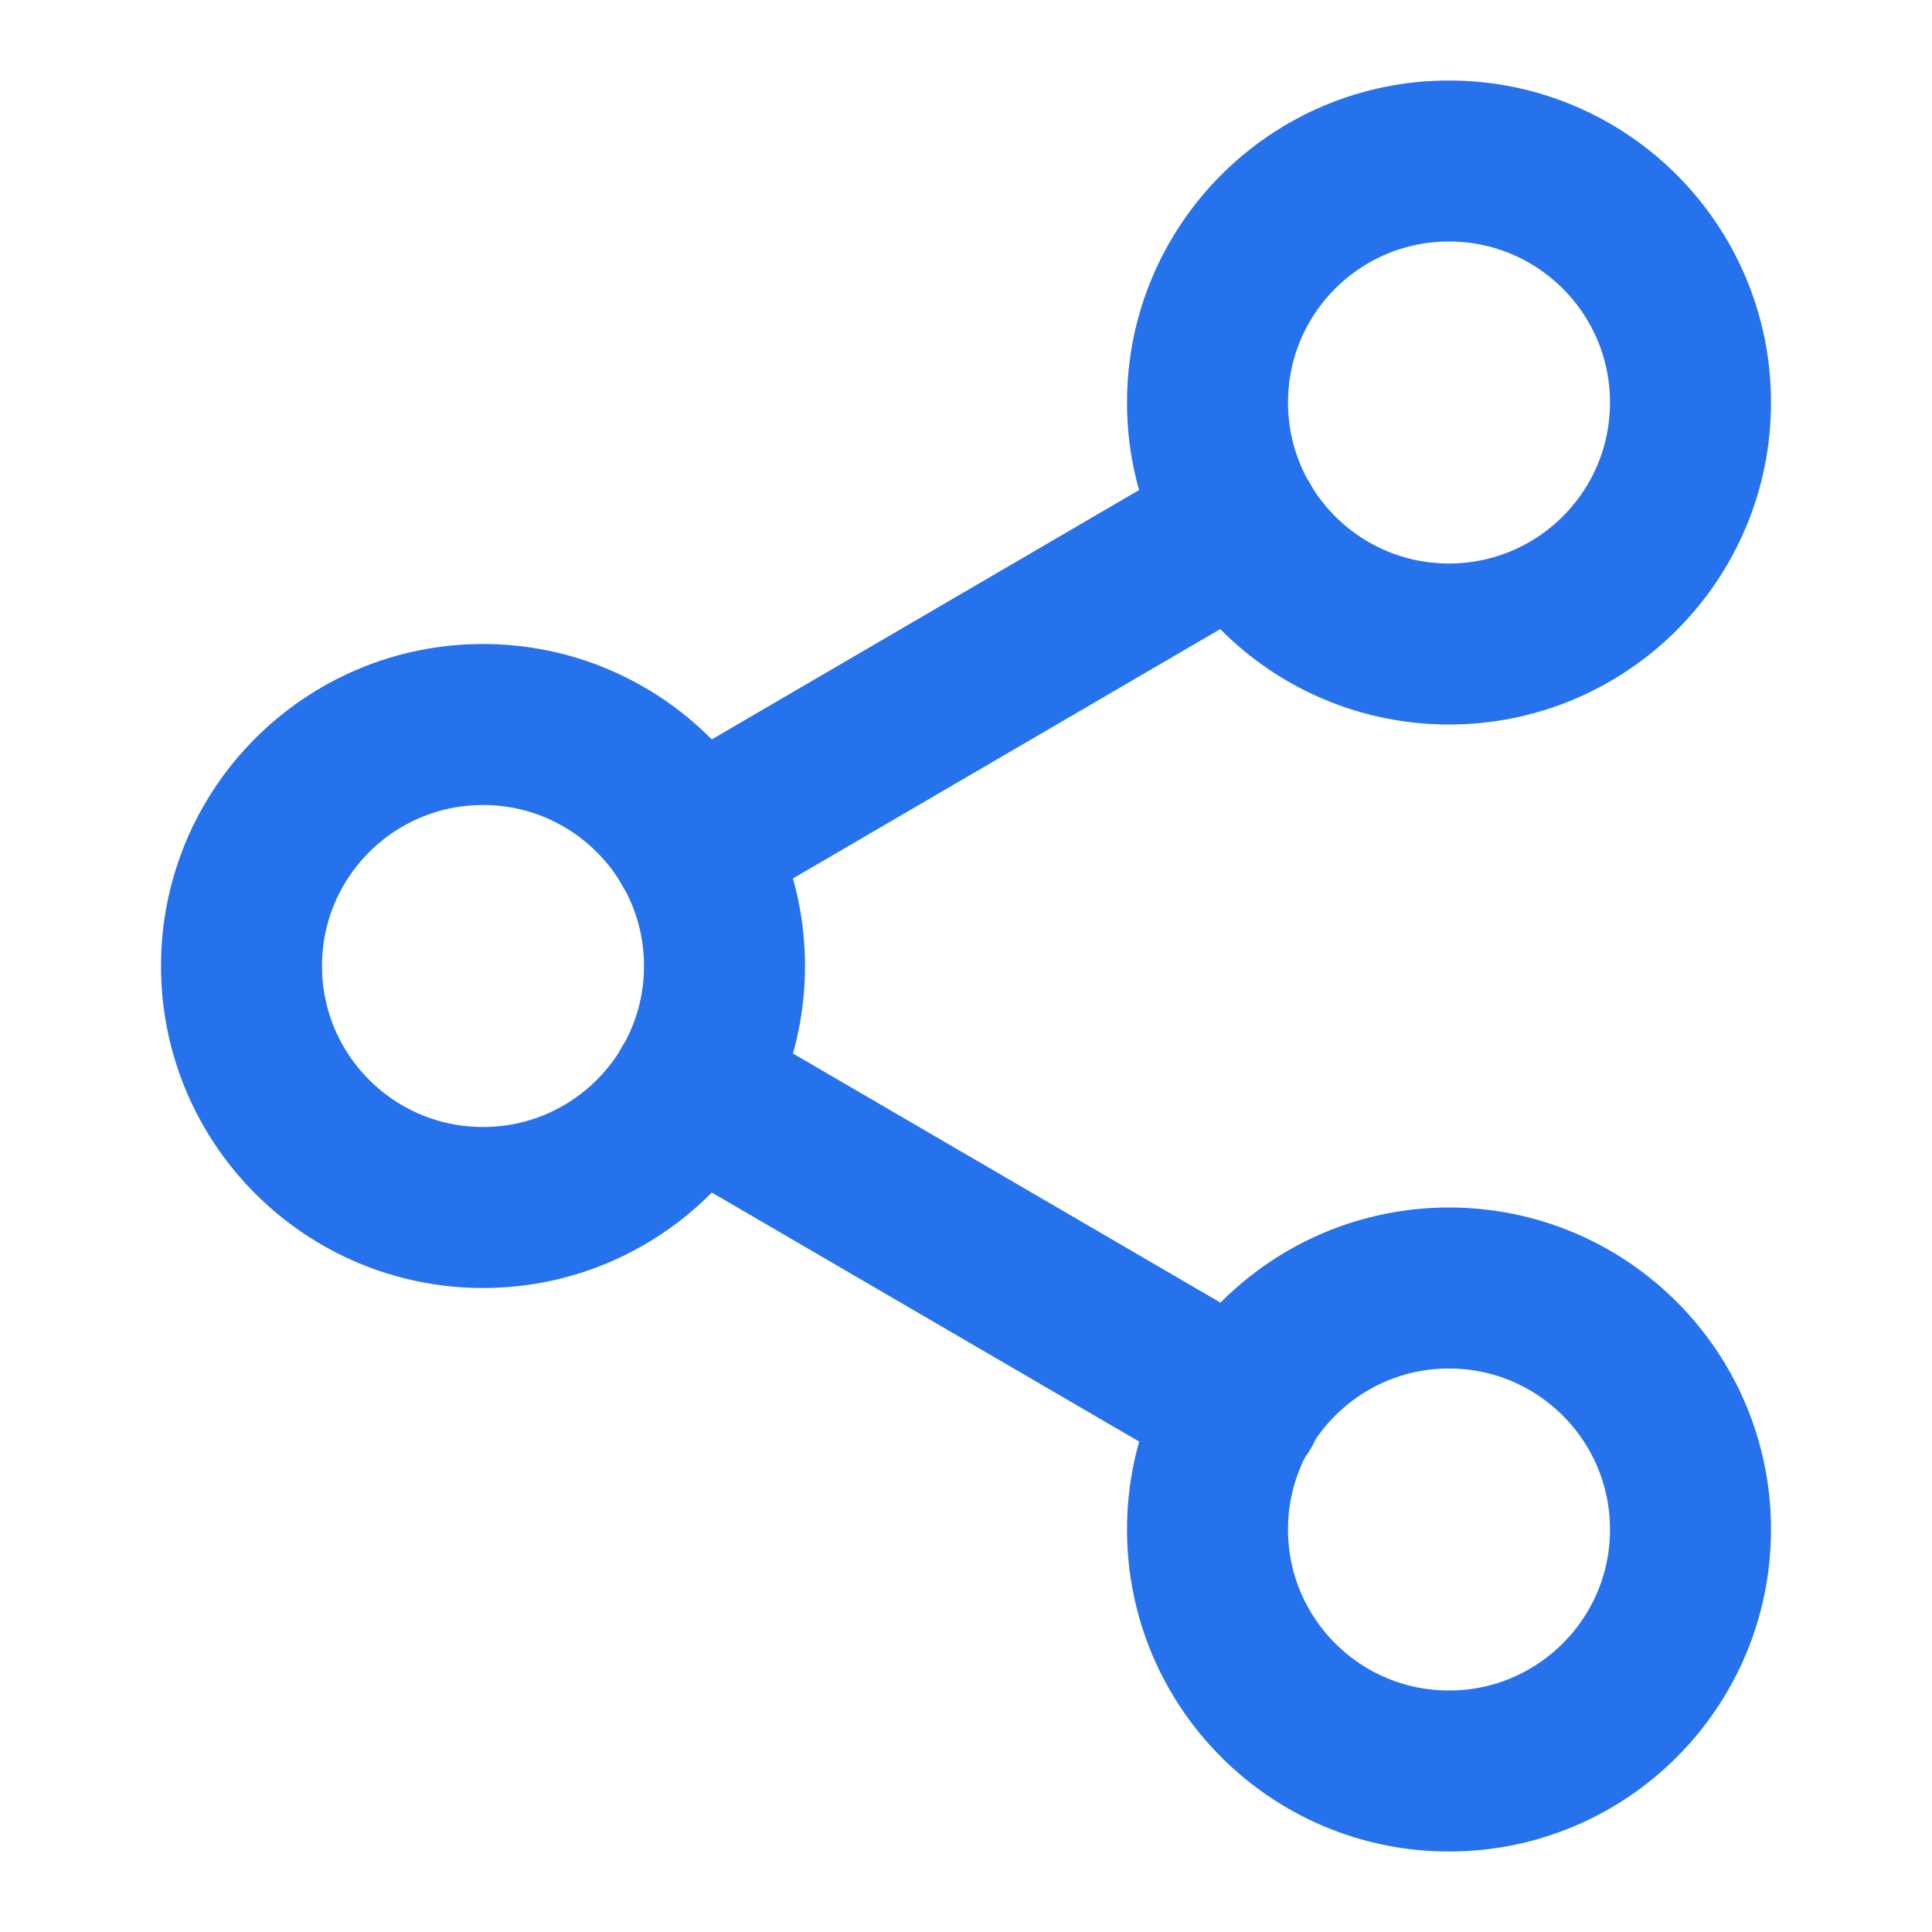
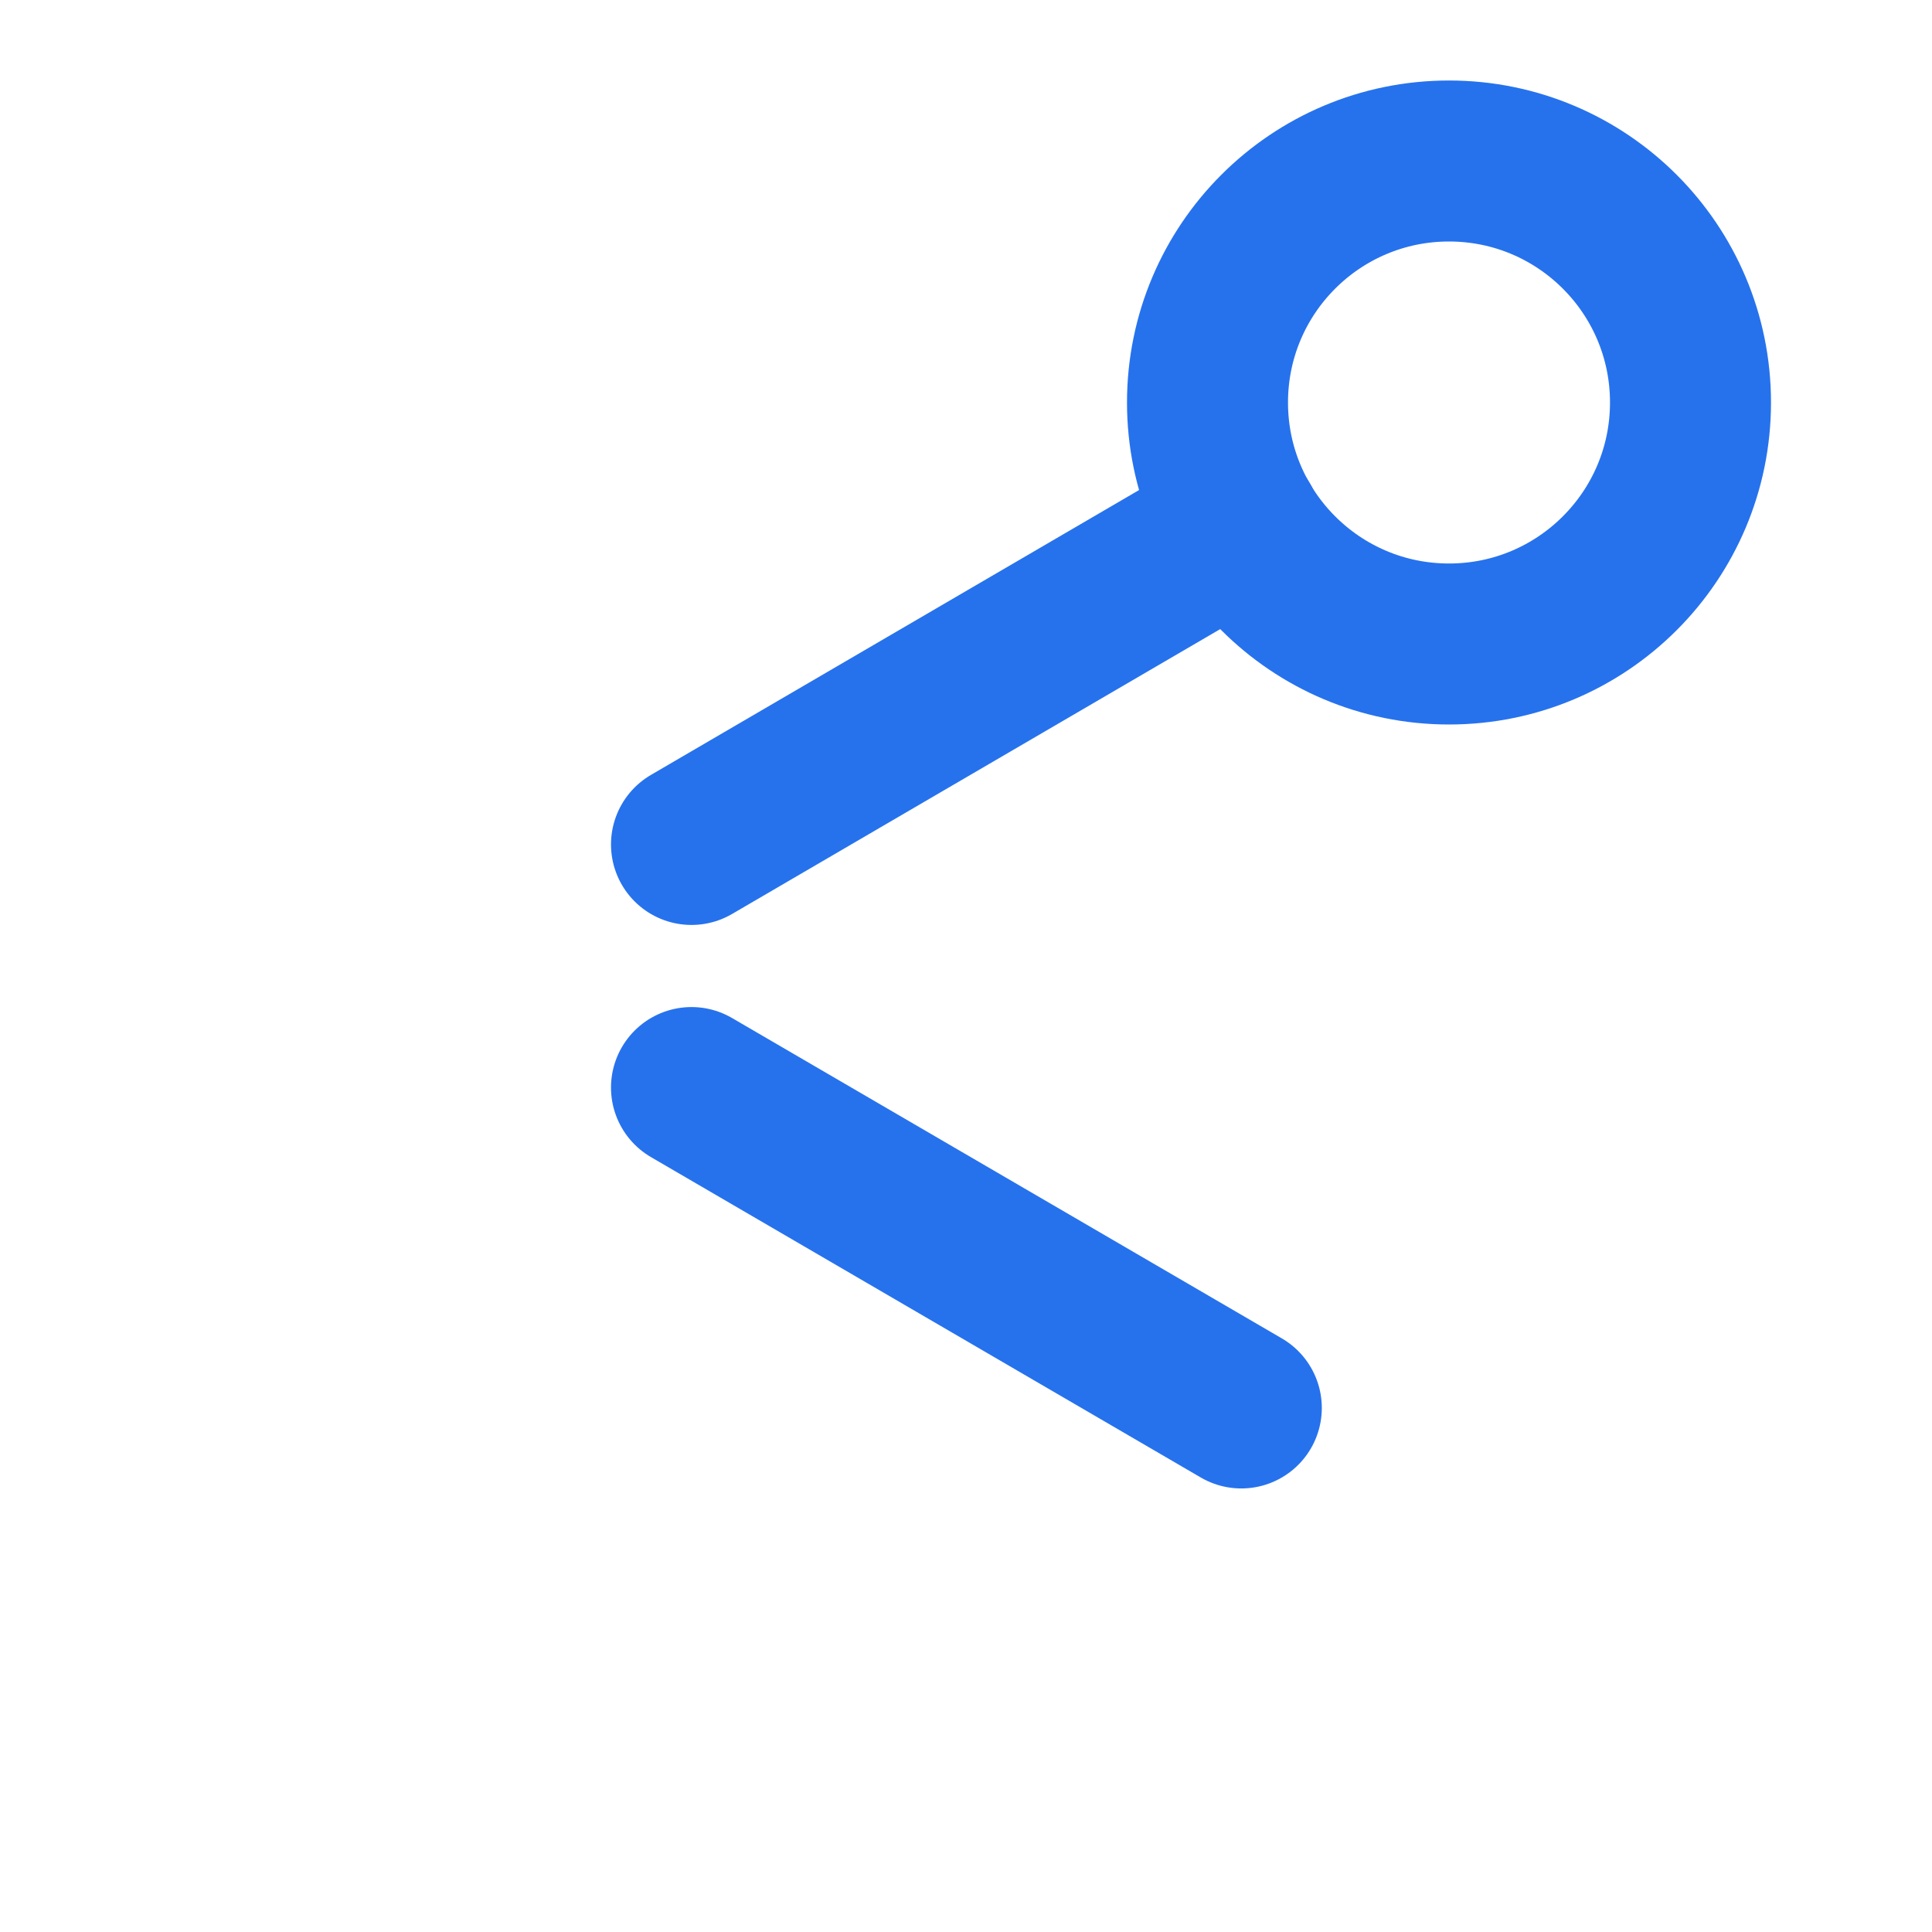
<svg xmlns="http://www.w3.org/2000/svg" width="24px" height="24px" viewBox="0 0 24 24" fill="none" stroke="#2672ed" stroke-width="2" stroke-linecap="round" stroke-linejoin="round" class="lucide lucide-share2 h-4 w-4" aria-hidden="true" data-originalstrokecolor="#9b1fe8" transform="rotate(0) scale(1, 1)">
  <circle cx="18" cy="5" r="3" />
-   <circle cx="6" cy="12" r="3" />
-   <circle cx="18" cy="19" r="3" />
  <line x1="8.59" x2="15.42" y1="13.51" y2="17.49" />
  <line x1="15.41" x2="8.59" y1="6.51" y2="10.49" />
</svg>